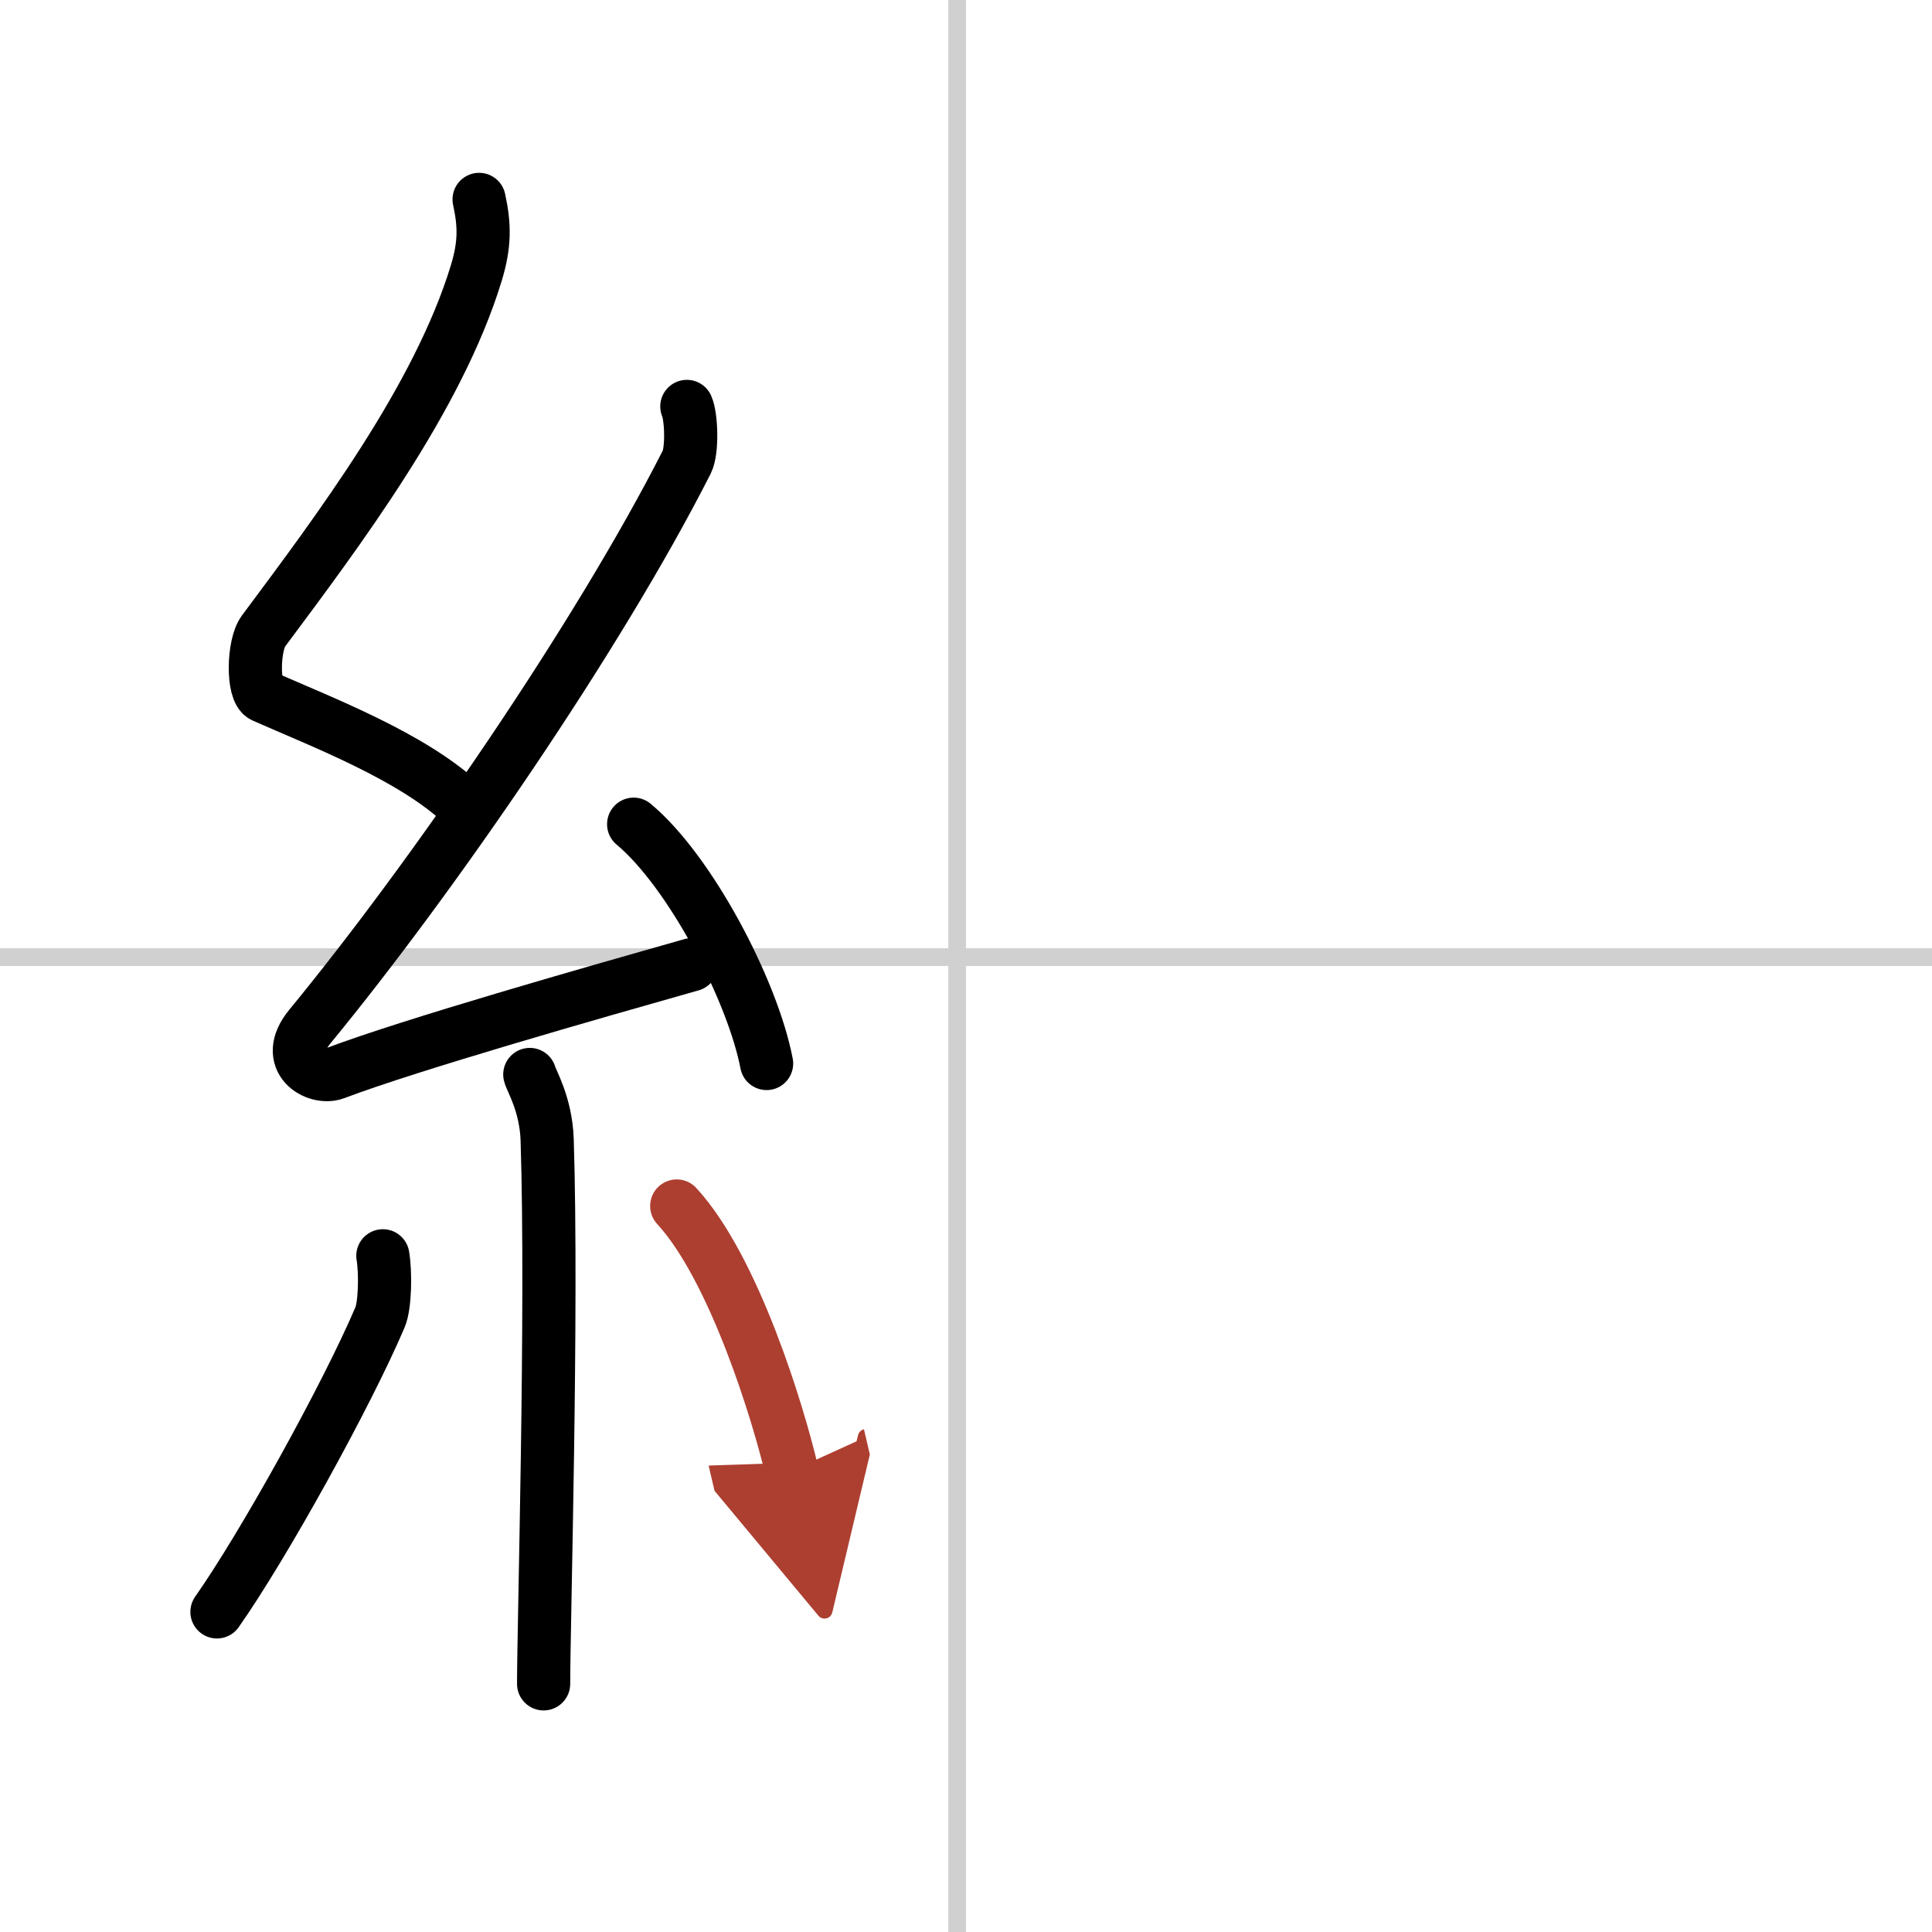
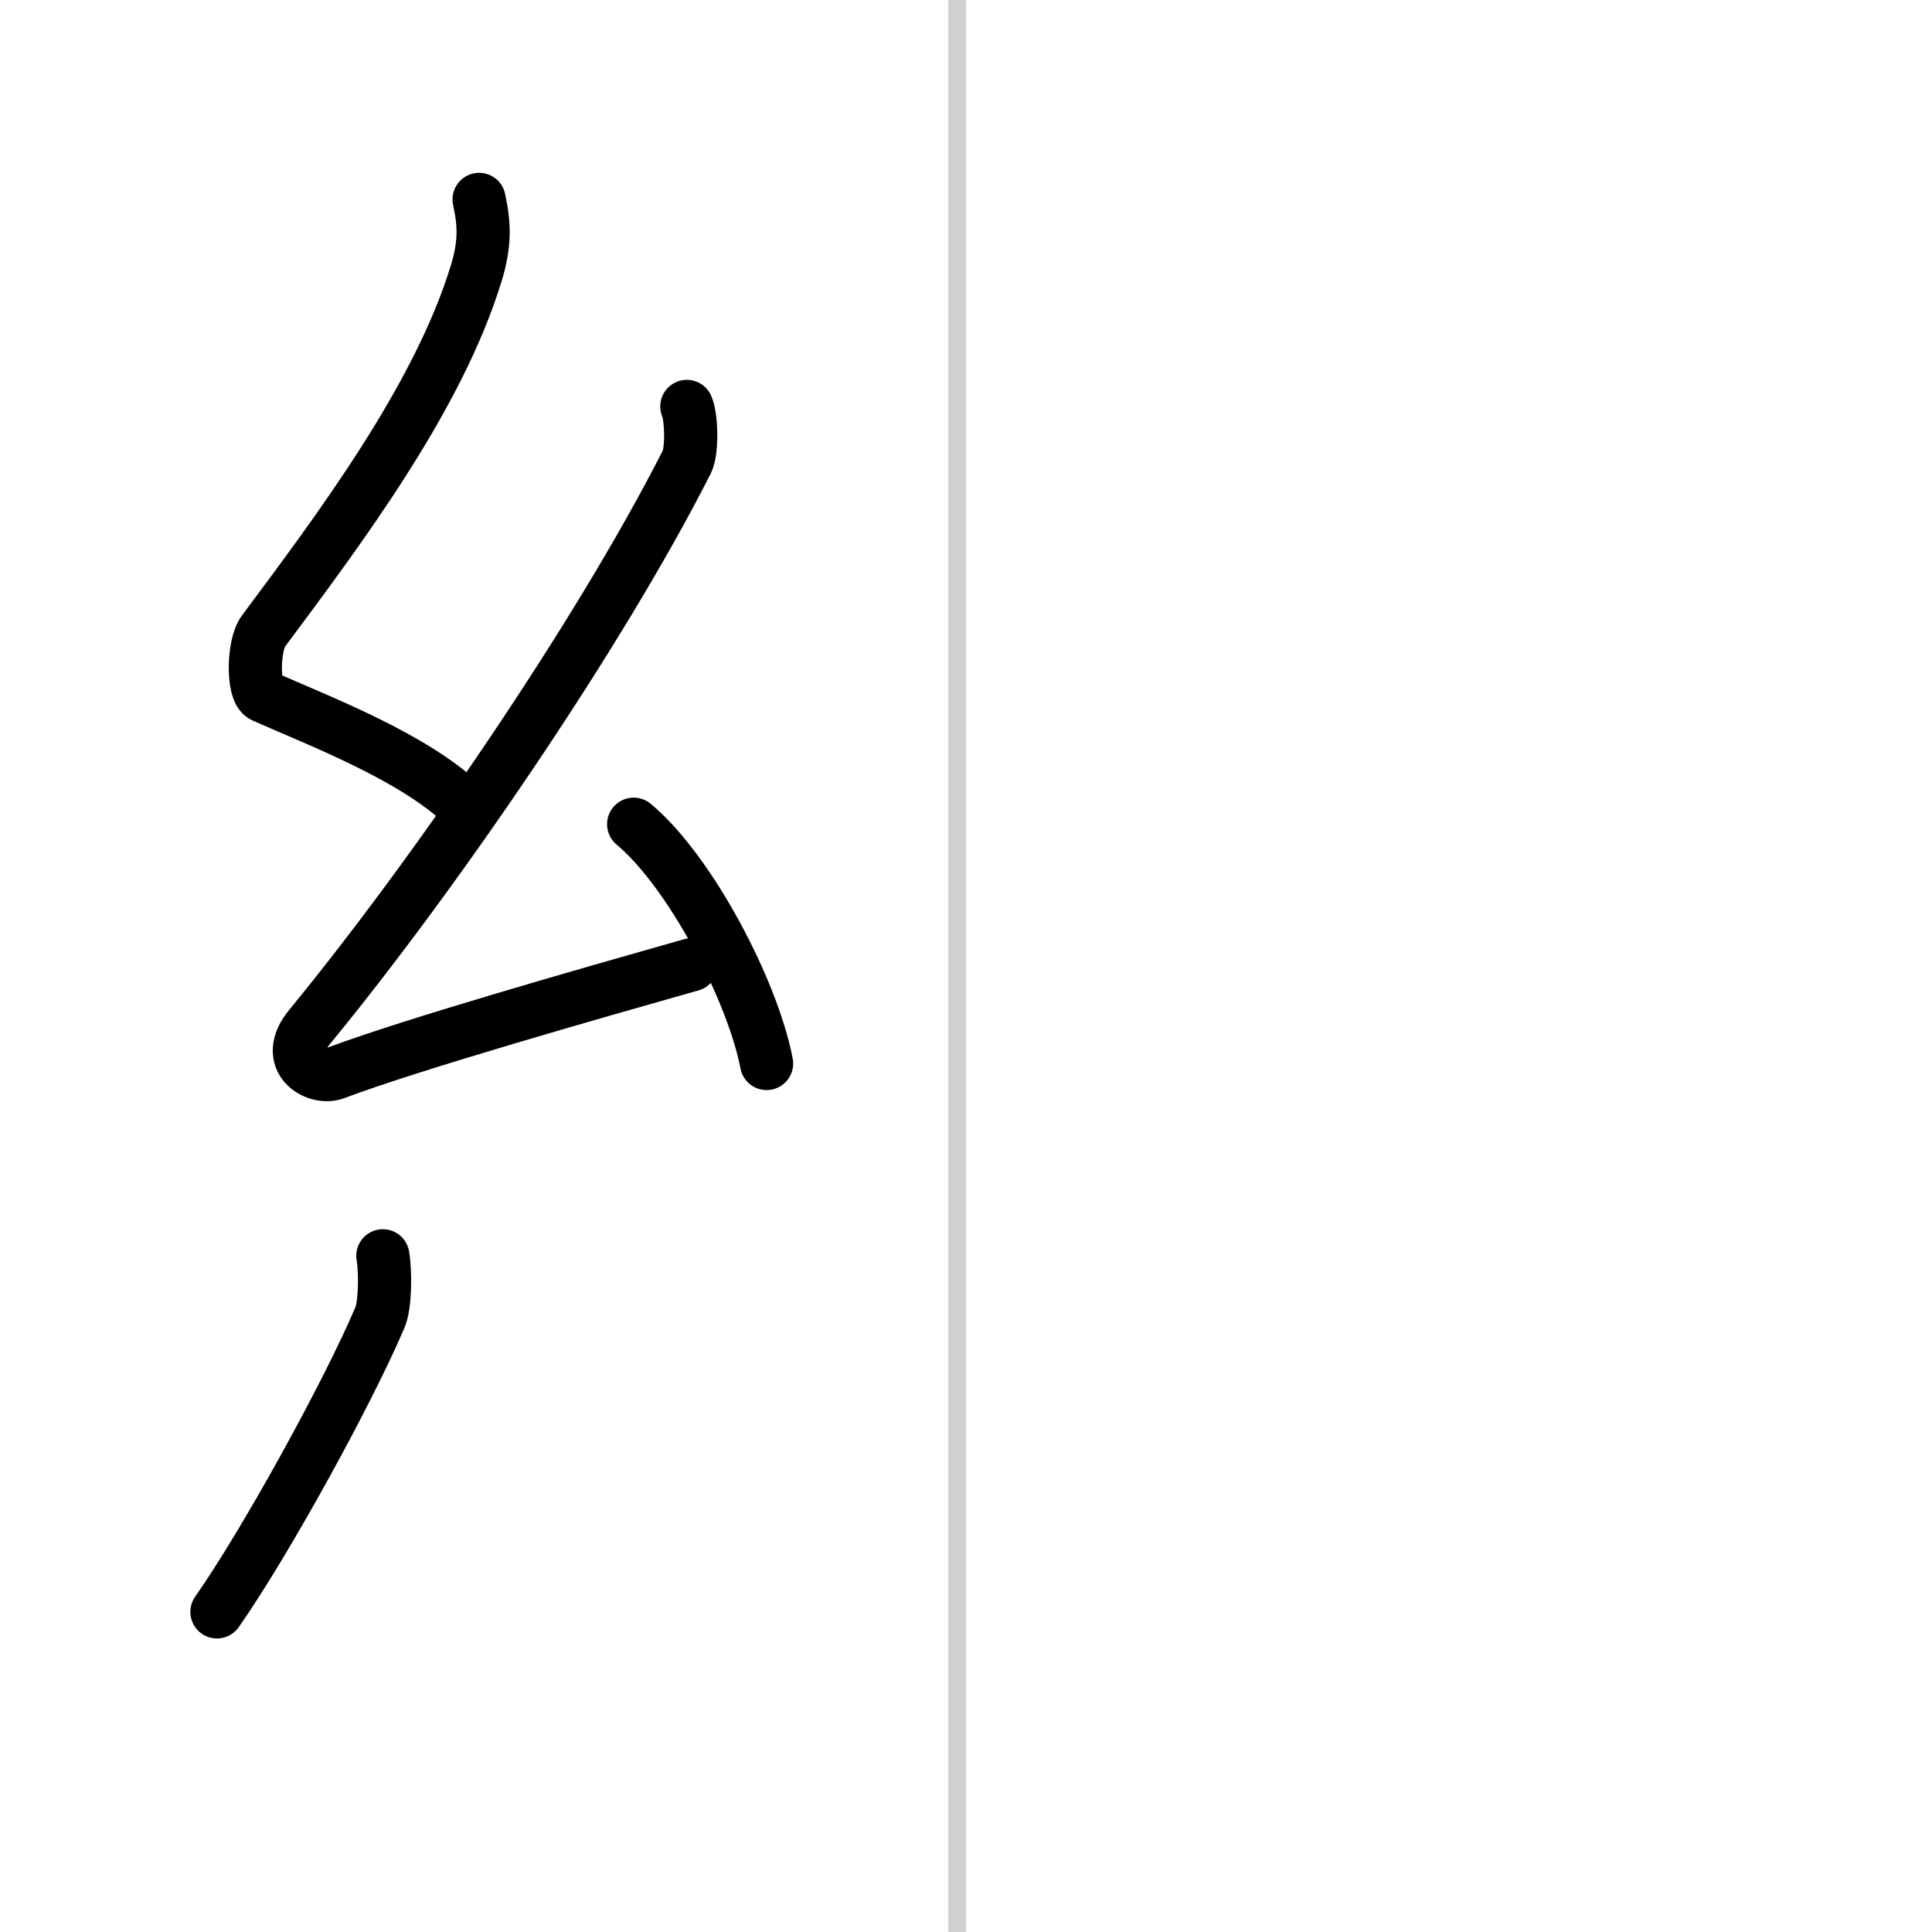
<svg xmlns="http://www.w3.org/2000/svg" width="400" height="400" viewBox="0 0 109 109">
  <defs>
    <marker id="a" markerWidth="4" orient="auto" refX="1" refY="5" viewBox="0 0 10 10">
      <polyline points="0 0 10 5 0 10 1 5" fill="#ad3f31" stroke="#ad3f31" />
    </marker>
  </defs>
  <g fill="none" stroke="#000" stroke-linecap="round" stroke-linejoin="round" stroke-width="3">
    <rect width="100%" height="100%" fill="#fff" stroke="#fff" />
    <line x1="54" x2="54" y2="109" stroke="#d0d0d0" stroke-width="1" />
-     <line x2="109" y1="54" y2="54" stroke="#d0d0d0" stroke-width="1" />
    <path d="m27.03 11.25c0.32 1.47 0.33 2.55-0.16 4.16-2.15 7.06-7.81 14.56-12.01 20.2-0.58 0.78-0.63 3.39 0 3.67 3.32 1.47 8.4 3.4 11.25 6.09" />
    <path d="m38.75 22.93c0.26 0.59 0.32 2.49 0 3.13-5.01 9.87-14.38 23.48-21.27 31.86-1.58 1.92 0.39 3.02 1.42 2.63 4.31-1.63 14.57-4.55 20.11-6.12" />
    <path d="m35.75 46.5c3.18 2.65 6.71 9.38 7.5 13.5" />
-     <path d="m29.89 60.62c0.07 0.32 0.91 1.66 0.98 3.68 0.31 9.71-0.2 27.39-0.2 30.7" />
    <path d="m21.6 70.85c0.16 0.94 0.13 2.79-0.16 3.47-1.87 4.39-6.55 12.85-9.2 16.62" />
-     <path d="m38.18 68.04c3.25 3.53 5.74 11.74 6.49 14.94" marker-end="url(#a)" stroke="#ad3f31" />
  </g>
</svg>